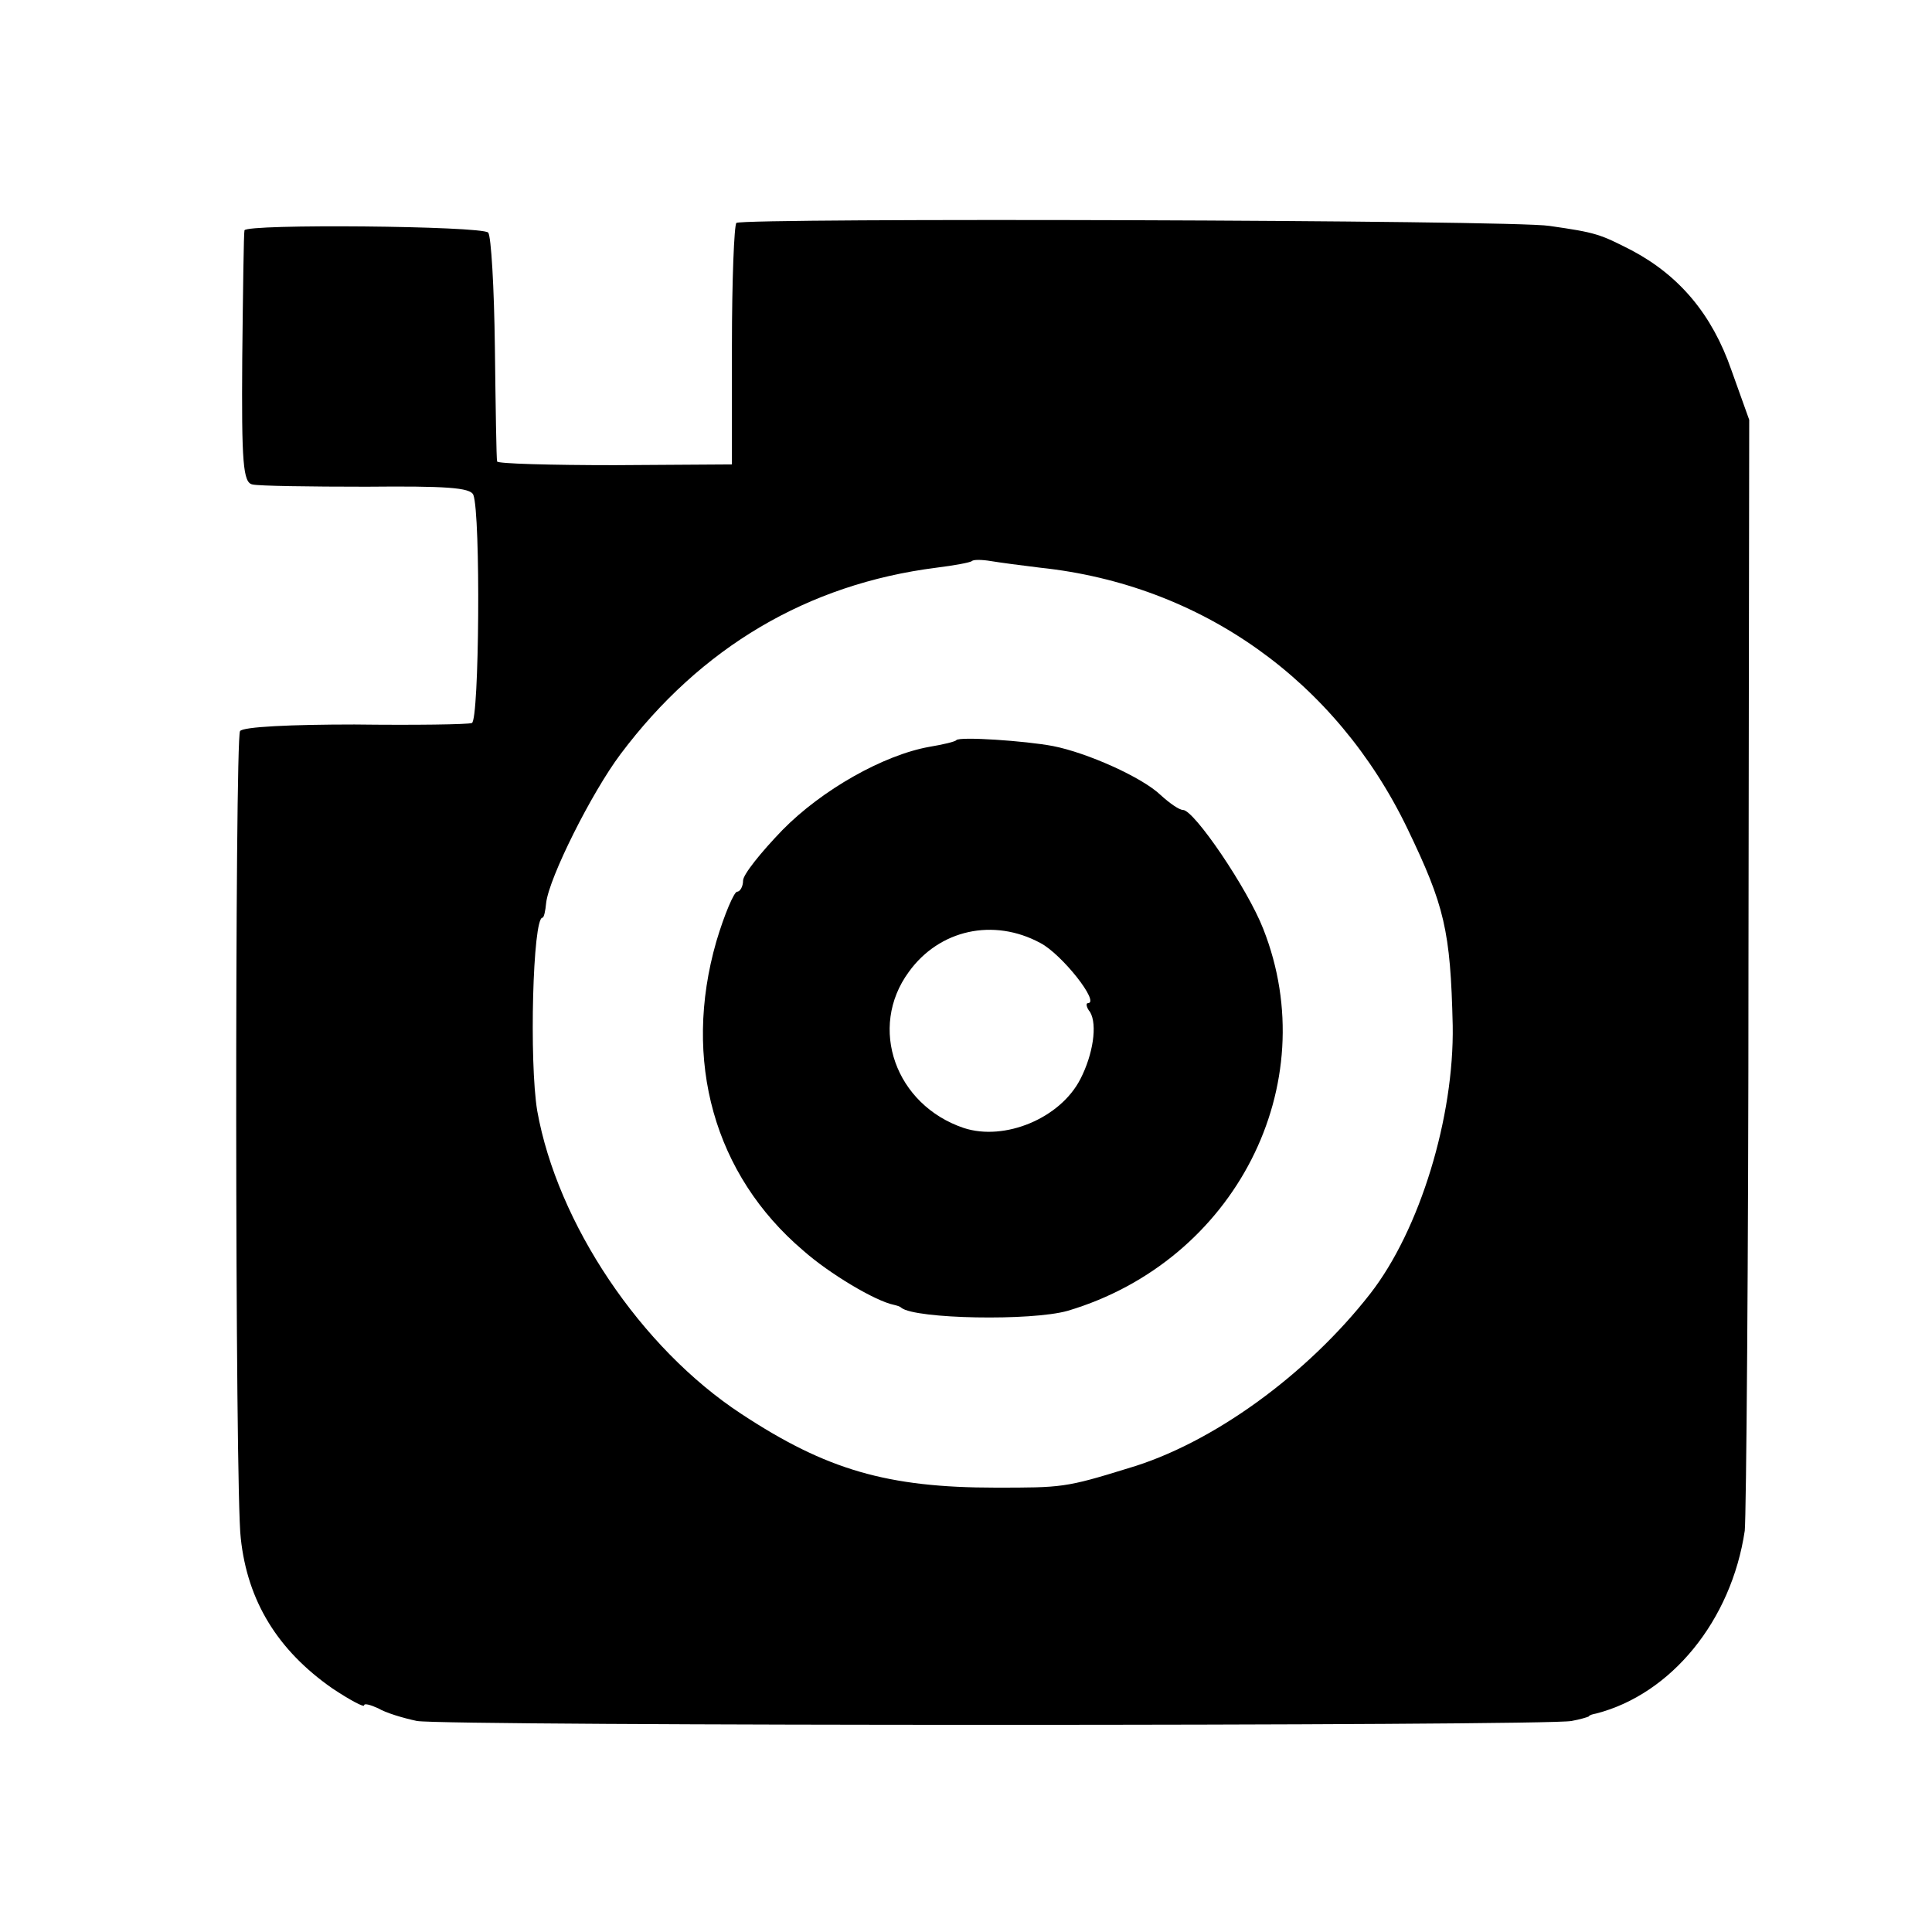
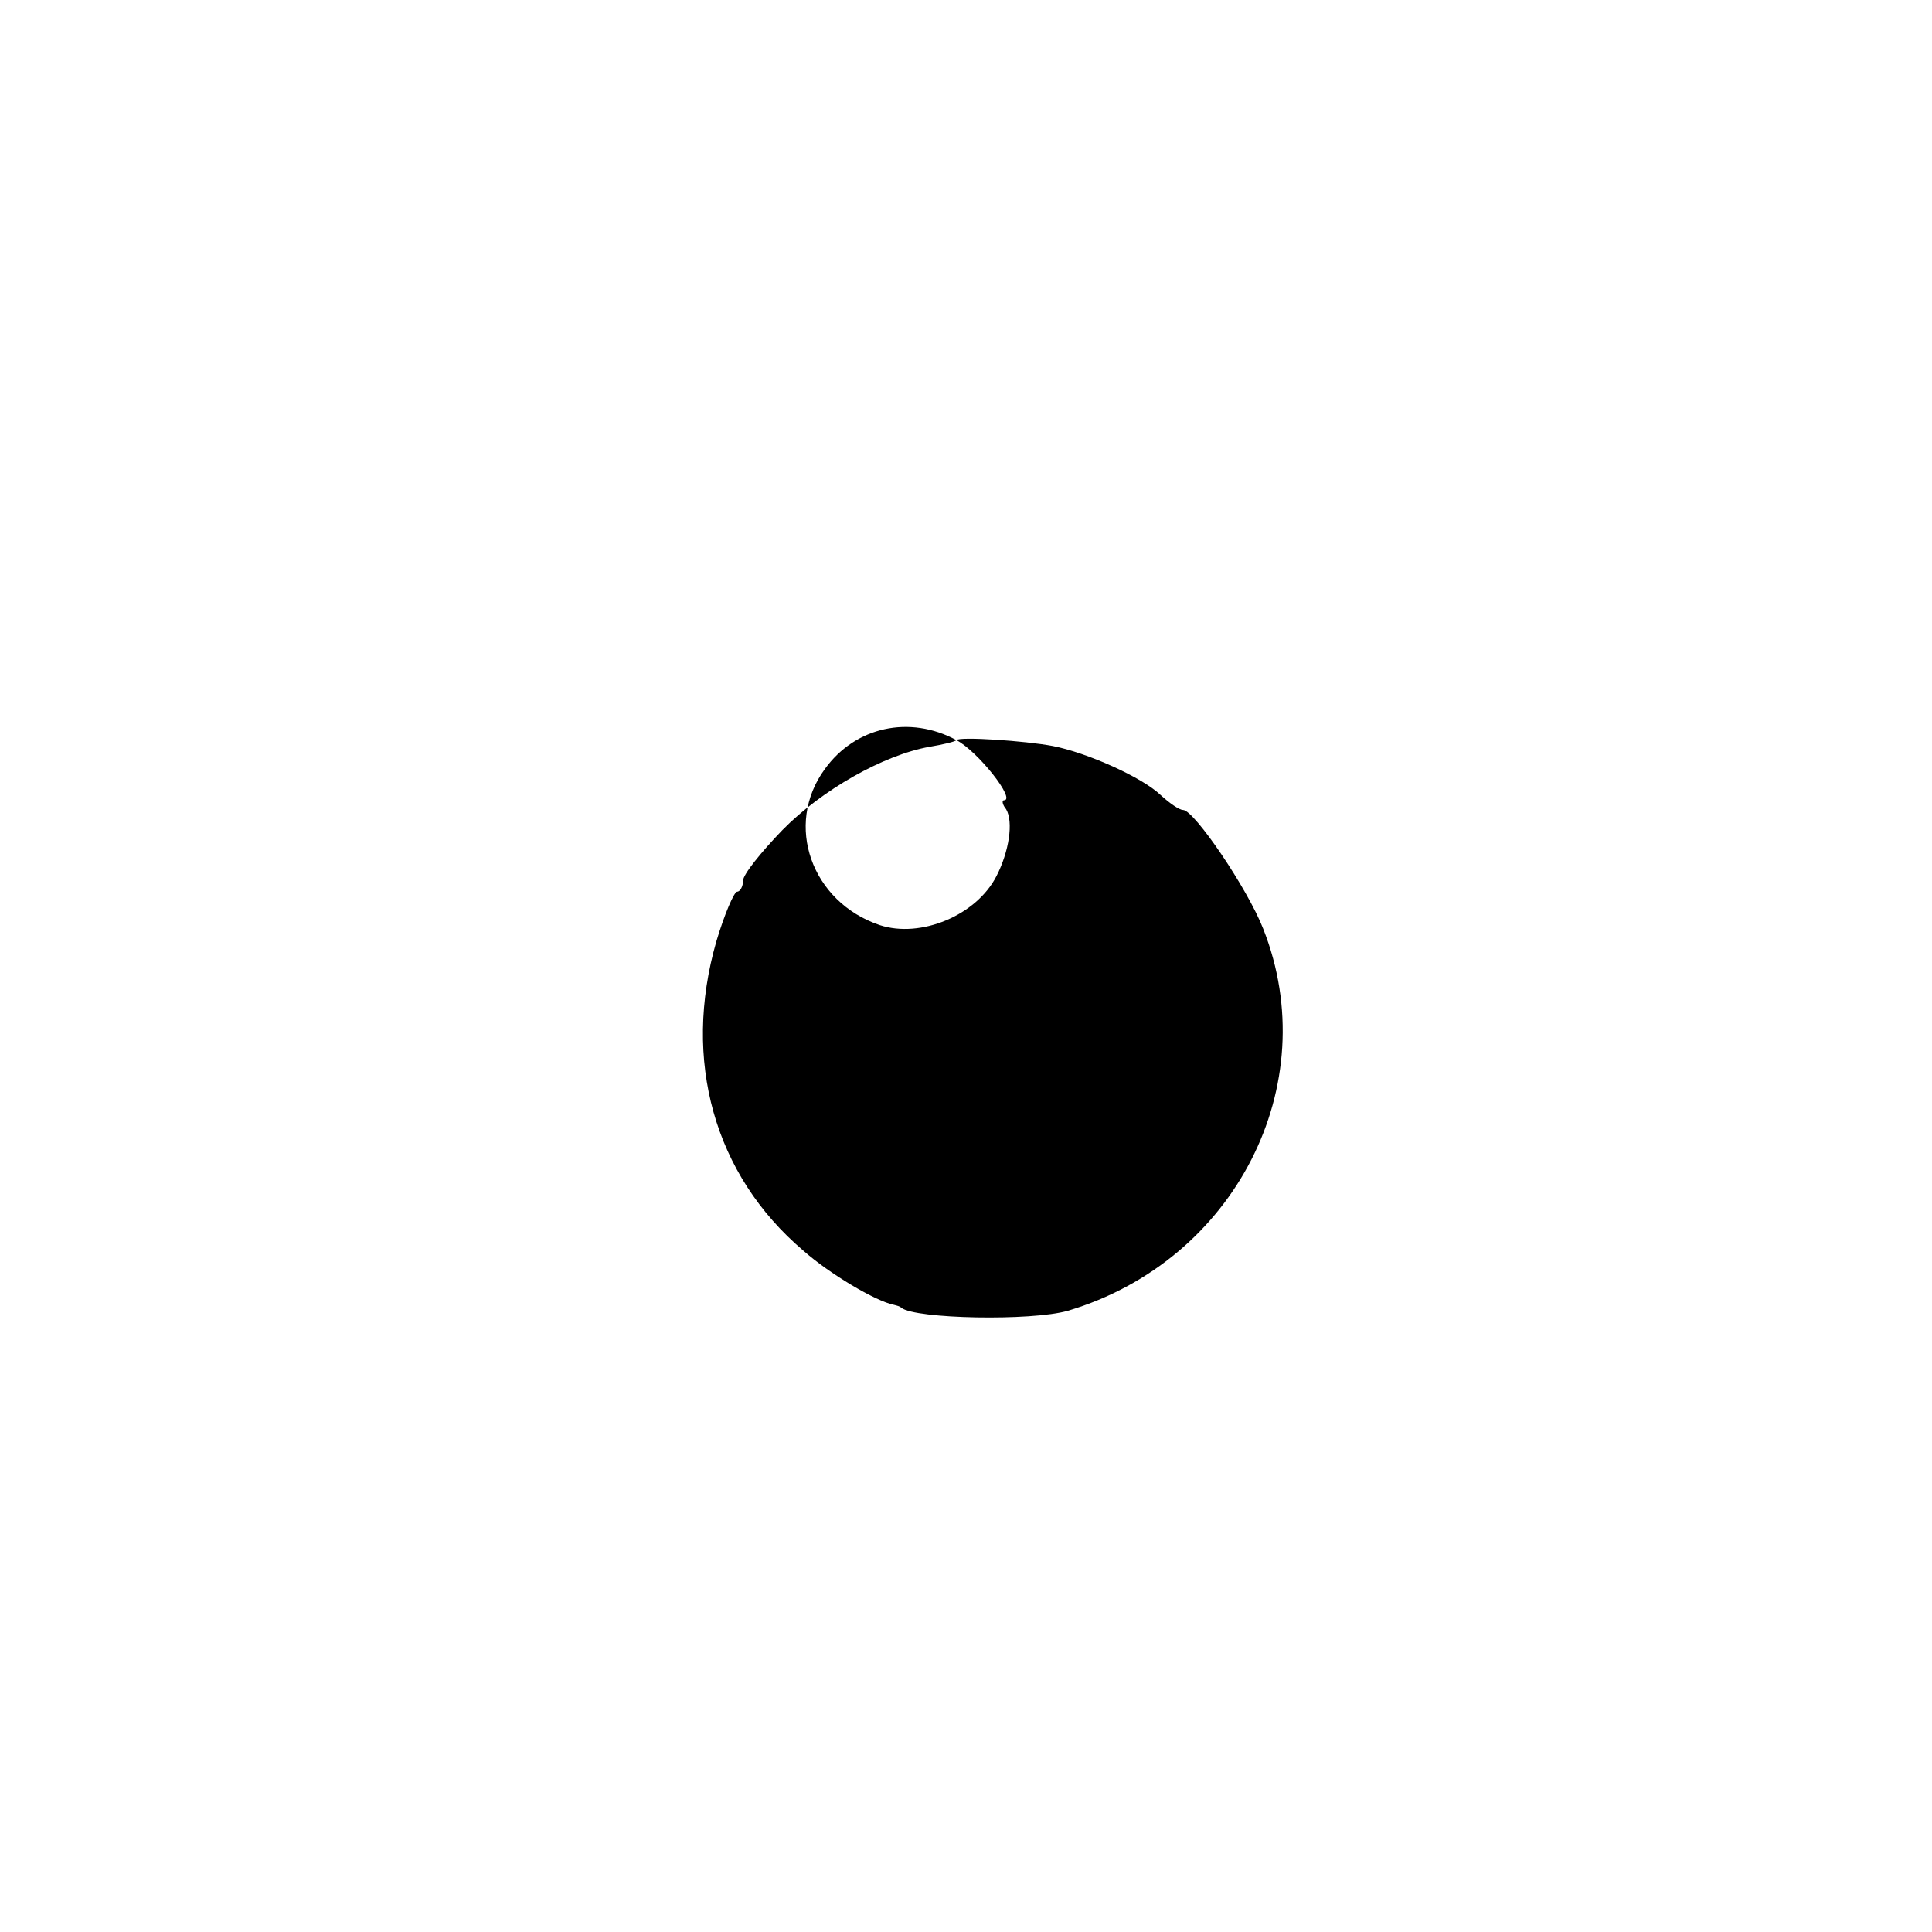
<svg xmlns="http://www.w3.org/2000/svg" version="1.0" width="260pt" height="260pt" viewBox="0 0 260 260" preserveAspectRatio="xMidYMid meet">
  <g transform="translate(0,260) scale(0.1,-0.1)" fill="#000000" stroke="none">
-     <path d="M991 2300 c-3 -3 -6 -77 -6 -165 l0 -160 -158 -1 c-86 0 -158 2 -158 5 -1 3 -2 72 -3 153 -1 81 -5 150 -9 155 -9 9 -326 12 -328 3 -1 -3 -2 -80 -3 -172 -1 -141 1 -168 14 -170 8 -2 77 -3 153 -3 106 1 140 -1 144 -11 10 -26 8 -304 -2 -307 -5 -2 -77 -3 -158 -2 -84 0 -151 -3 -154 -9 -7 -11 -7 -1023 1 -1086 9 -85 50 -151 123 -202 24 -16 43 -26 43 -23 0 3 8 1 19 -4 10 -6 33 -13 52 -17 38 -7 1523 -7 1554 0 11 2 21 5 23 6 1 2 5 3 10 4 101 26 182 125 200 246 2 19 5 364 5 765 l1 730 -24 67 c-26 75 -70 127 -134 161 -43 22 -48 24 -111 33 -48 8 -1084 11 -1094 4z m409 -464 c217 -23 398 -152 494 -351 50 -104 58 -137 61 -265 2 -123 -44 -275 -111 -361 -85 -109 -213 -202 -326 -235 -84 -26 -89 -26 -178 -26 -146 0 -228 24 -342 99 -136 89 -248 257 -275 408 -11 66 -6 260 7 260 2 0 4 9 5 20 4 34 61 148 100 200 108 144 252 229 425 251 24 3 46 7 48 9 2 2 13 2 25 0 12 -2 42 -6 67 -9z" />
-     <path d="M1287 1604 c-1 -2 -18 -6 -36 -9 -62 -11 -145 -58 -198 -112 -29 -30 -53 -60 -53 -68 0 -8 -4 -15 -8 -15 -4 0 -17 -30 -28 -67 -46 -160 -3 -314 117 -416 35 -31 97 -68 122 -73 4 -1 8 -2 10 -4 19 -15 175 -18 224 -4 225 67 346 304 263 514 -21 54 -93 160 -108 160 -5 0 -18 9 -30 20 -25 24 -99 57 -145 66 -37 7 -125 13 -130 8z m113 -273 c29 -15 81 -81 64 -81 -3 0 -2 -6 3 -12 10 -17 4 -57 -13 -90 -27 -53 -102 -84 -157 -66 -92 31 -129 135 -74 210 41 57 114 73 177 39z" />
+     <path d="M1287 1604 c-1 -2 -18 -6 -36 -9 -62 -11 -145 -58 -198 -112 -29 -30 -53 -60 -53 -68 0 -8 -4 -15 -8 -15 -4 0 -17 -30 -28 -67 -46 -160 -3 -314 117 -416 35 -31 97 -68 122 -73 4 -1 8 -2 10 -4 19 -15 175 -18 224 -4 225 67 346 304 263 514 -21 54 -93 160 -108 160 -5 0 -18 9 -30 20 -25 24 -99 57 -145 66 -37 7 -125 13 -130 8z c29 -15 81 -81 64 -81 -3 0 -2 -6 3 -12 10 -17 4 -57 -13 -90 -27 -53 -102 -84 -157 -66 -92 31 -129 135 -74 210 41 57 114 73 177 39z" />
  </g>
</svg>